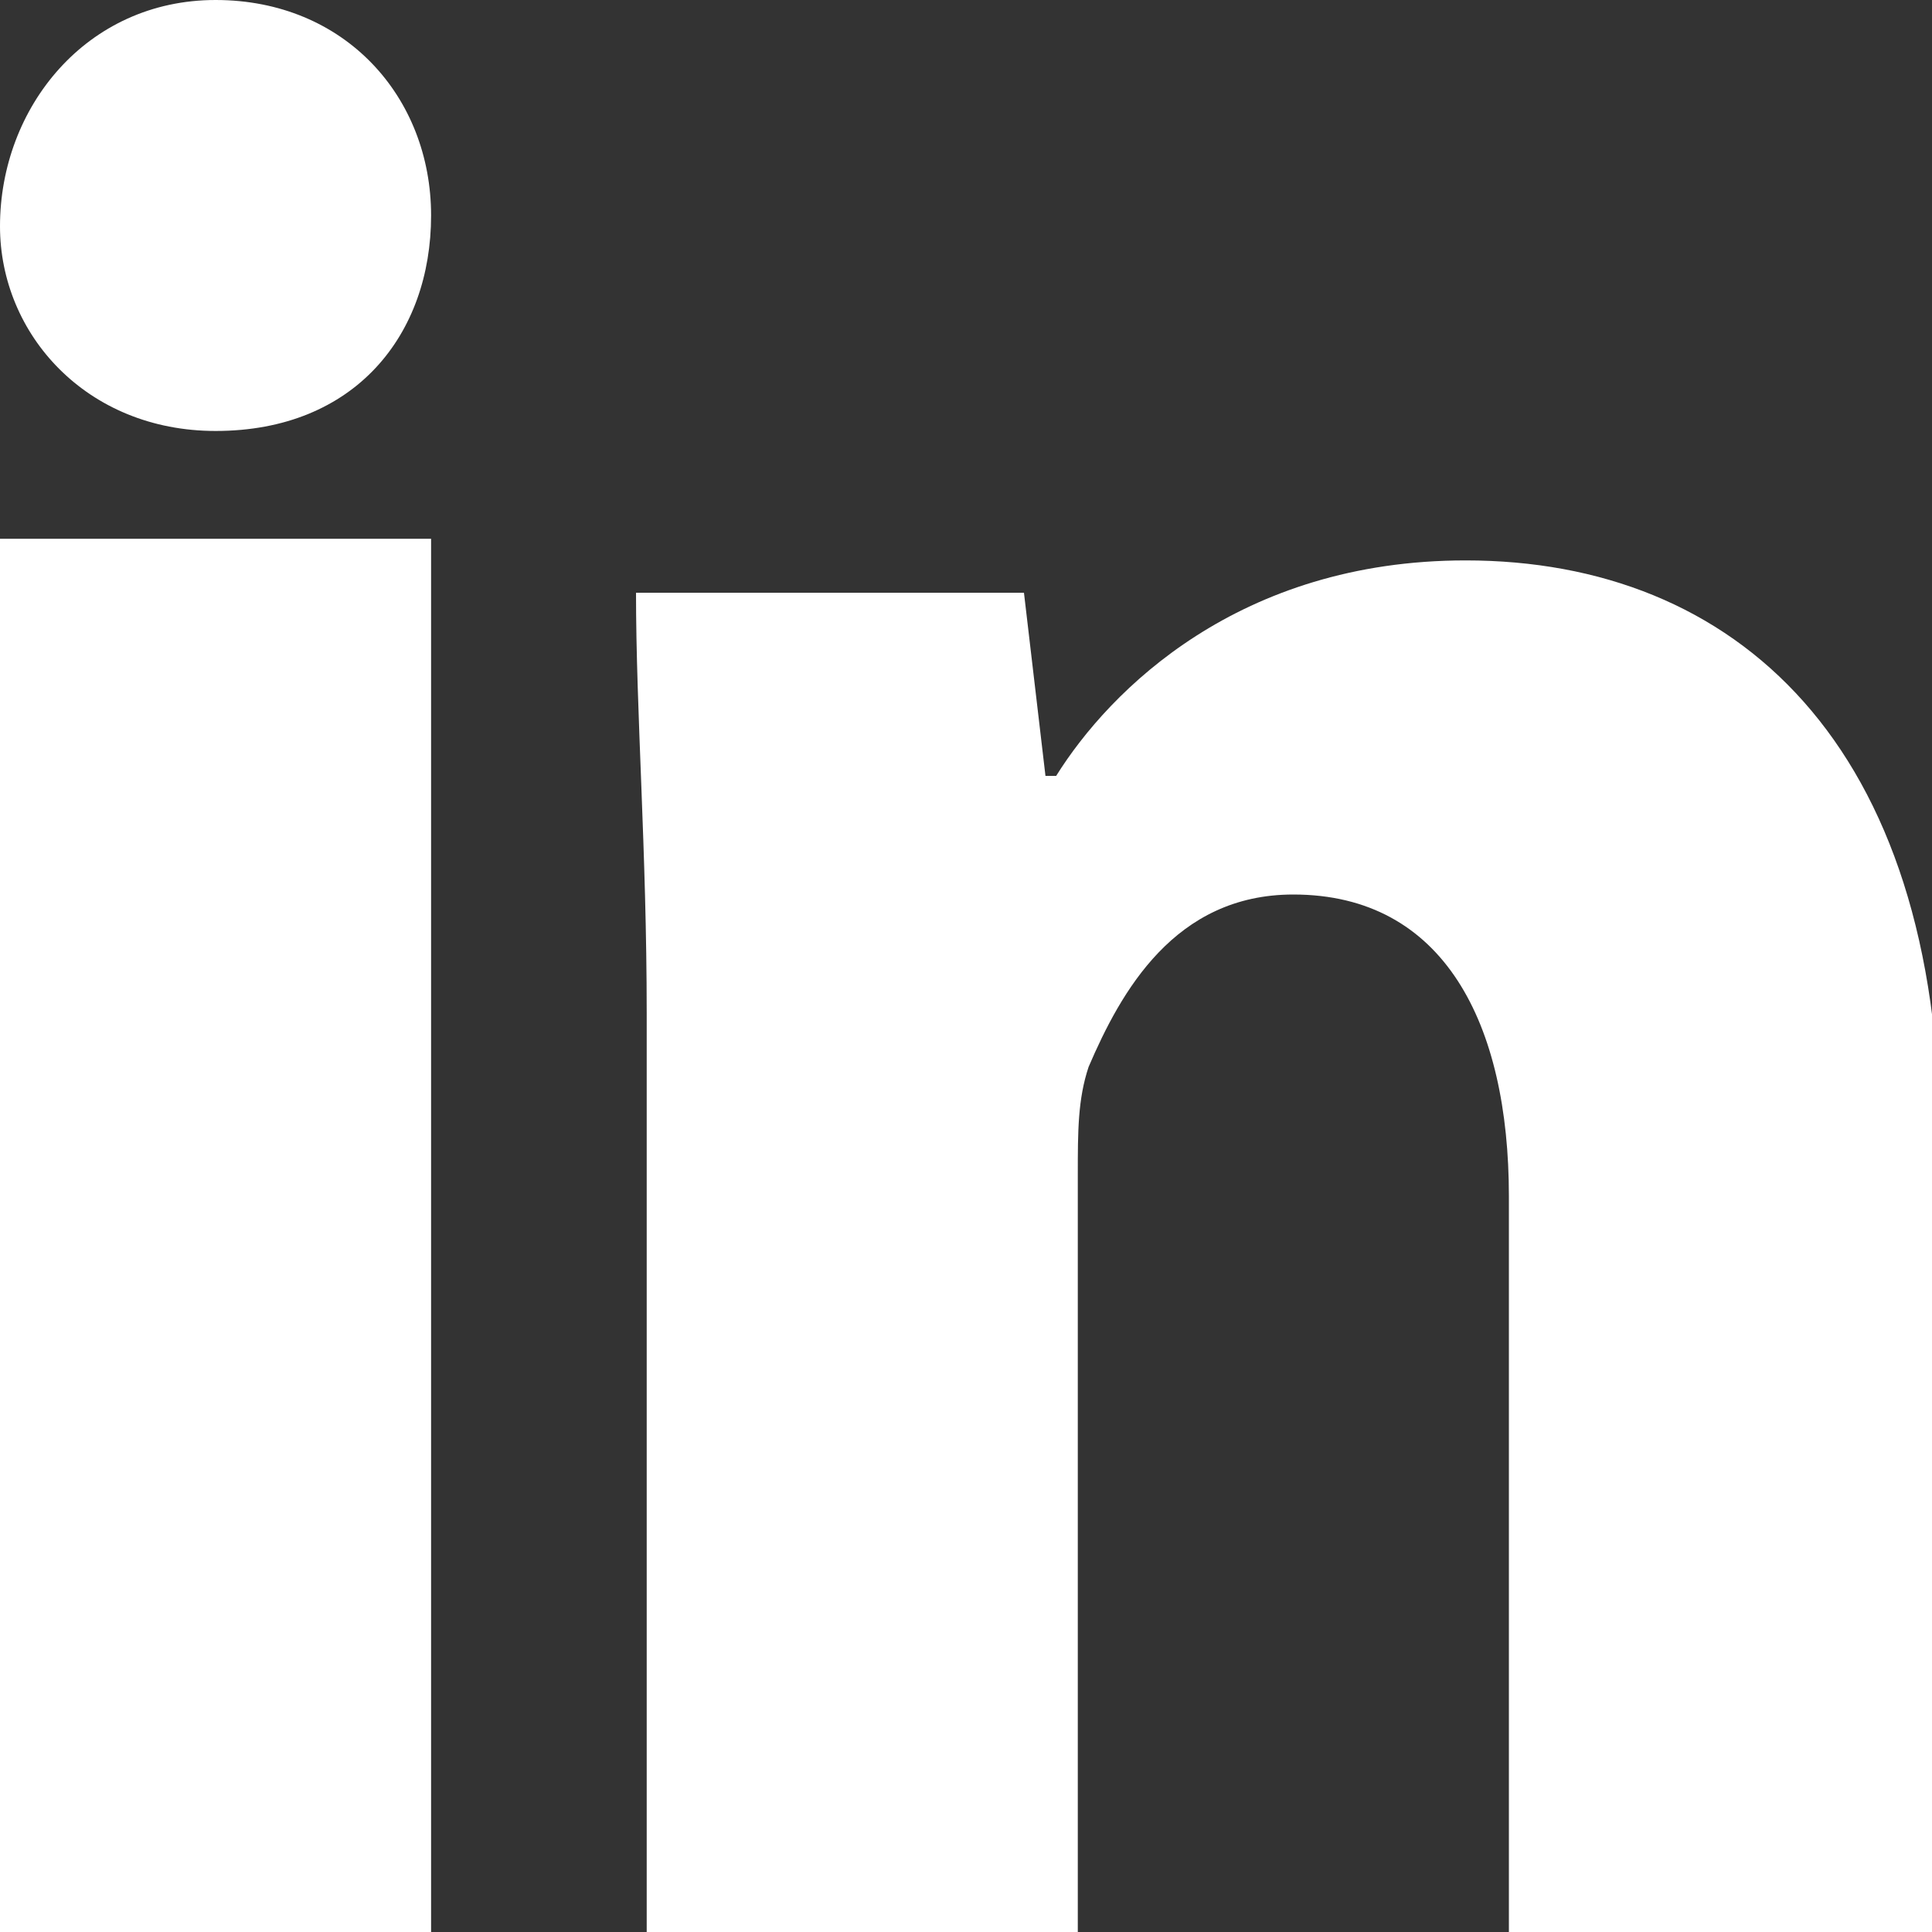
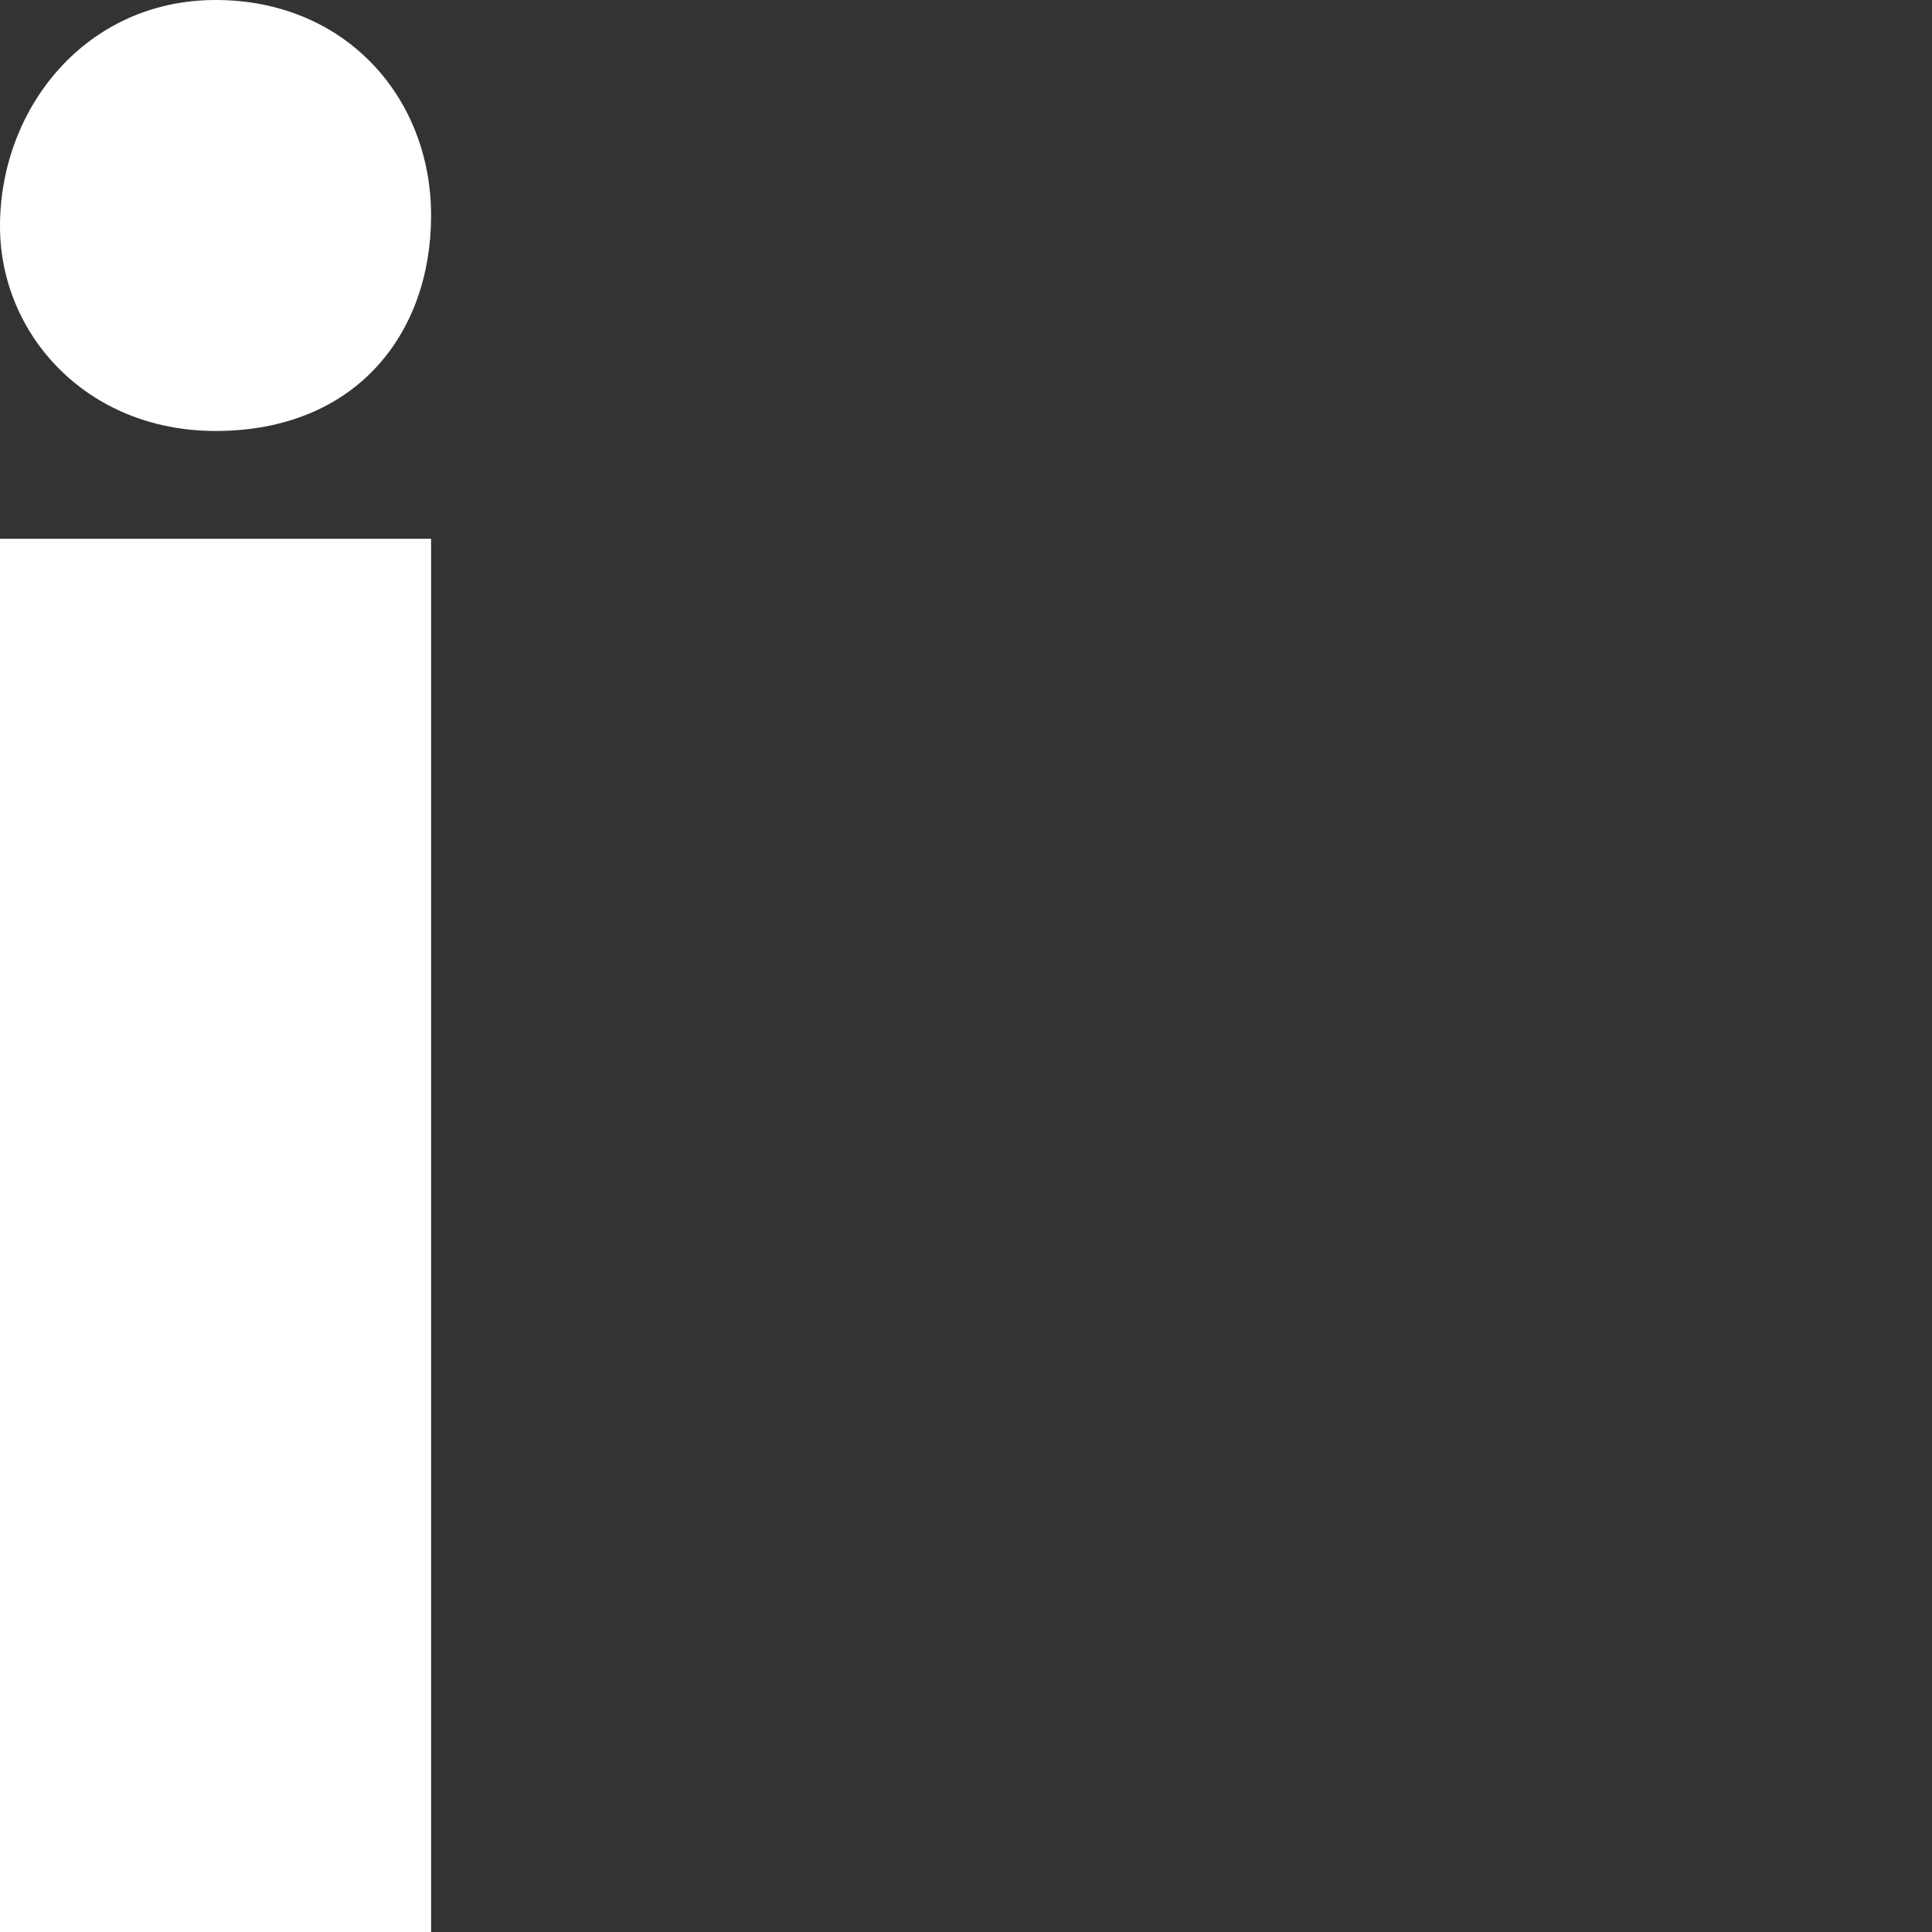
<svg xmlns="http://www.w3.org/2000/svg" version="1.1" x="0px" y="0px" width="15px" height="15px" viewBox="0 0 15 15" enable-background="new 0 0 15 15" xml:space="preserve">
  <rect x="0" y="0" width="15" height="15" fill="#333333" stroke="none" />
  <defs>
</defs>
  <path fill="#FFFFFF" d="M3.347,1.673c0,0.92-0.586,1.673-1.673,1.673C0.67,3.346,0,2.593,0,1.757C0,0.836,0.67,0,1.674,0  S3.347,0.753,3.347,1.673" />
  <rect x="0" y="4.183" fill="#FFFFFF" width="3.347" height="10.877" />
-   <path fill="#FFFFFF" d="M11.379,4.351c-1.757,0-2.761,1.004-3.179,1.673H8.117L7.95,4.602H4.938c0,0.92,0.083,2.008,0.083,3.263  v7.196h3.347V9.12c0-0.335,0-0.586,0.084-0.837c0.251-0.585,0.669-1.338,1.589-1.338c1.172,0,1.674,1.004,1.674,2.342v5.773h3.346  V8.869C15.06,5.772,13.471,4.351,11.379,4.351" />
</svg>